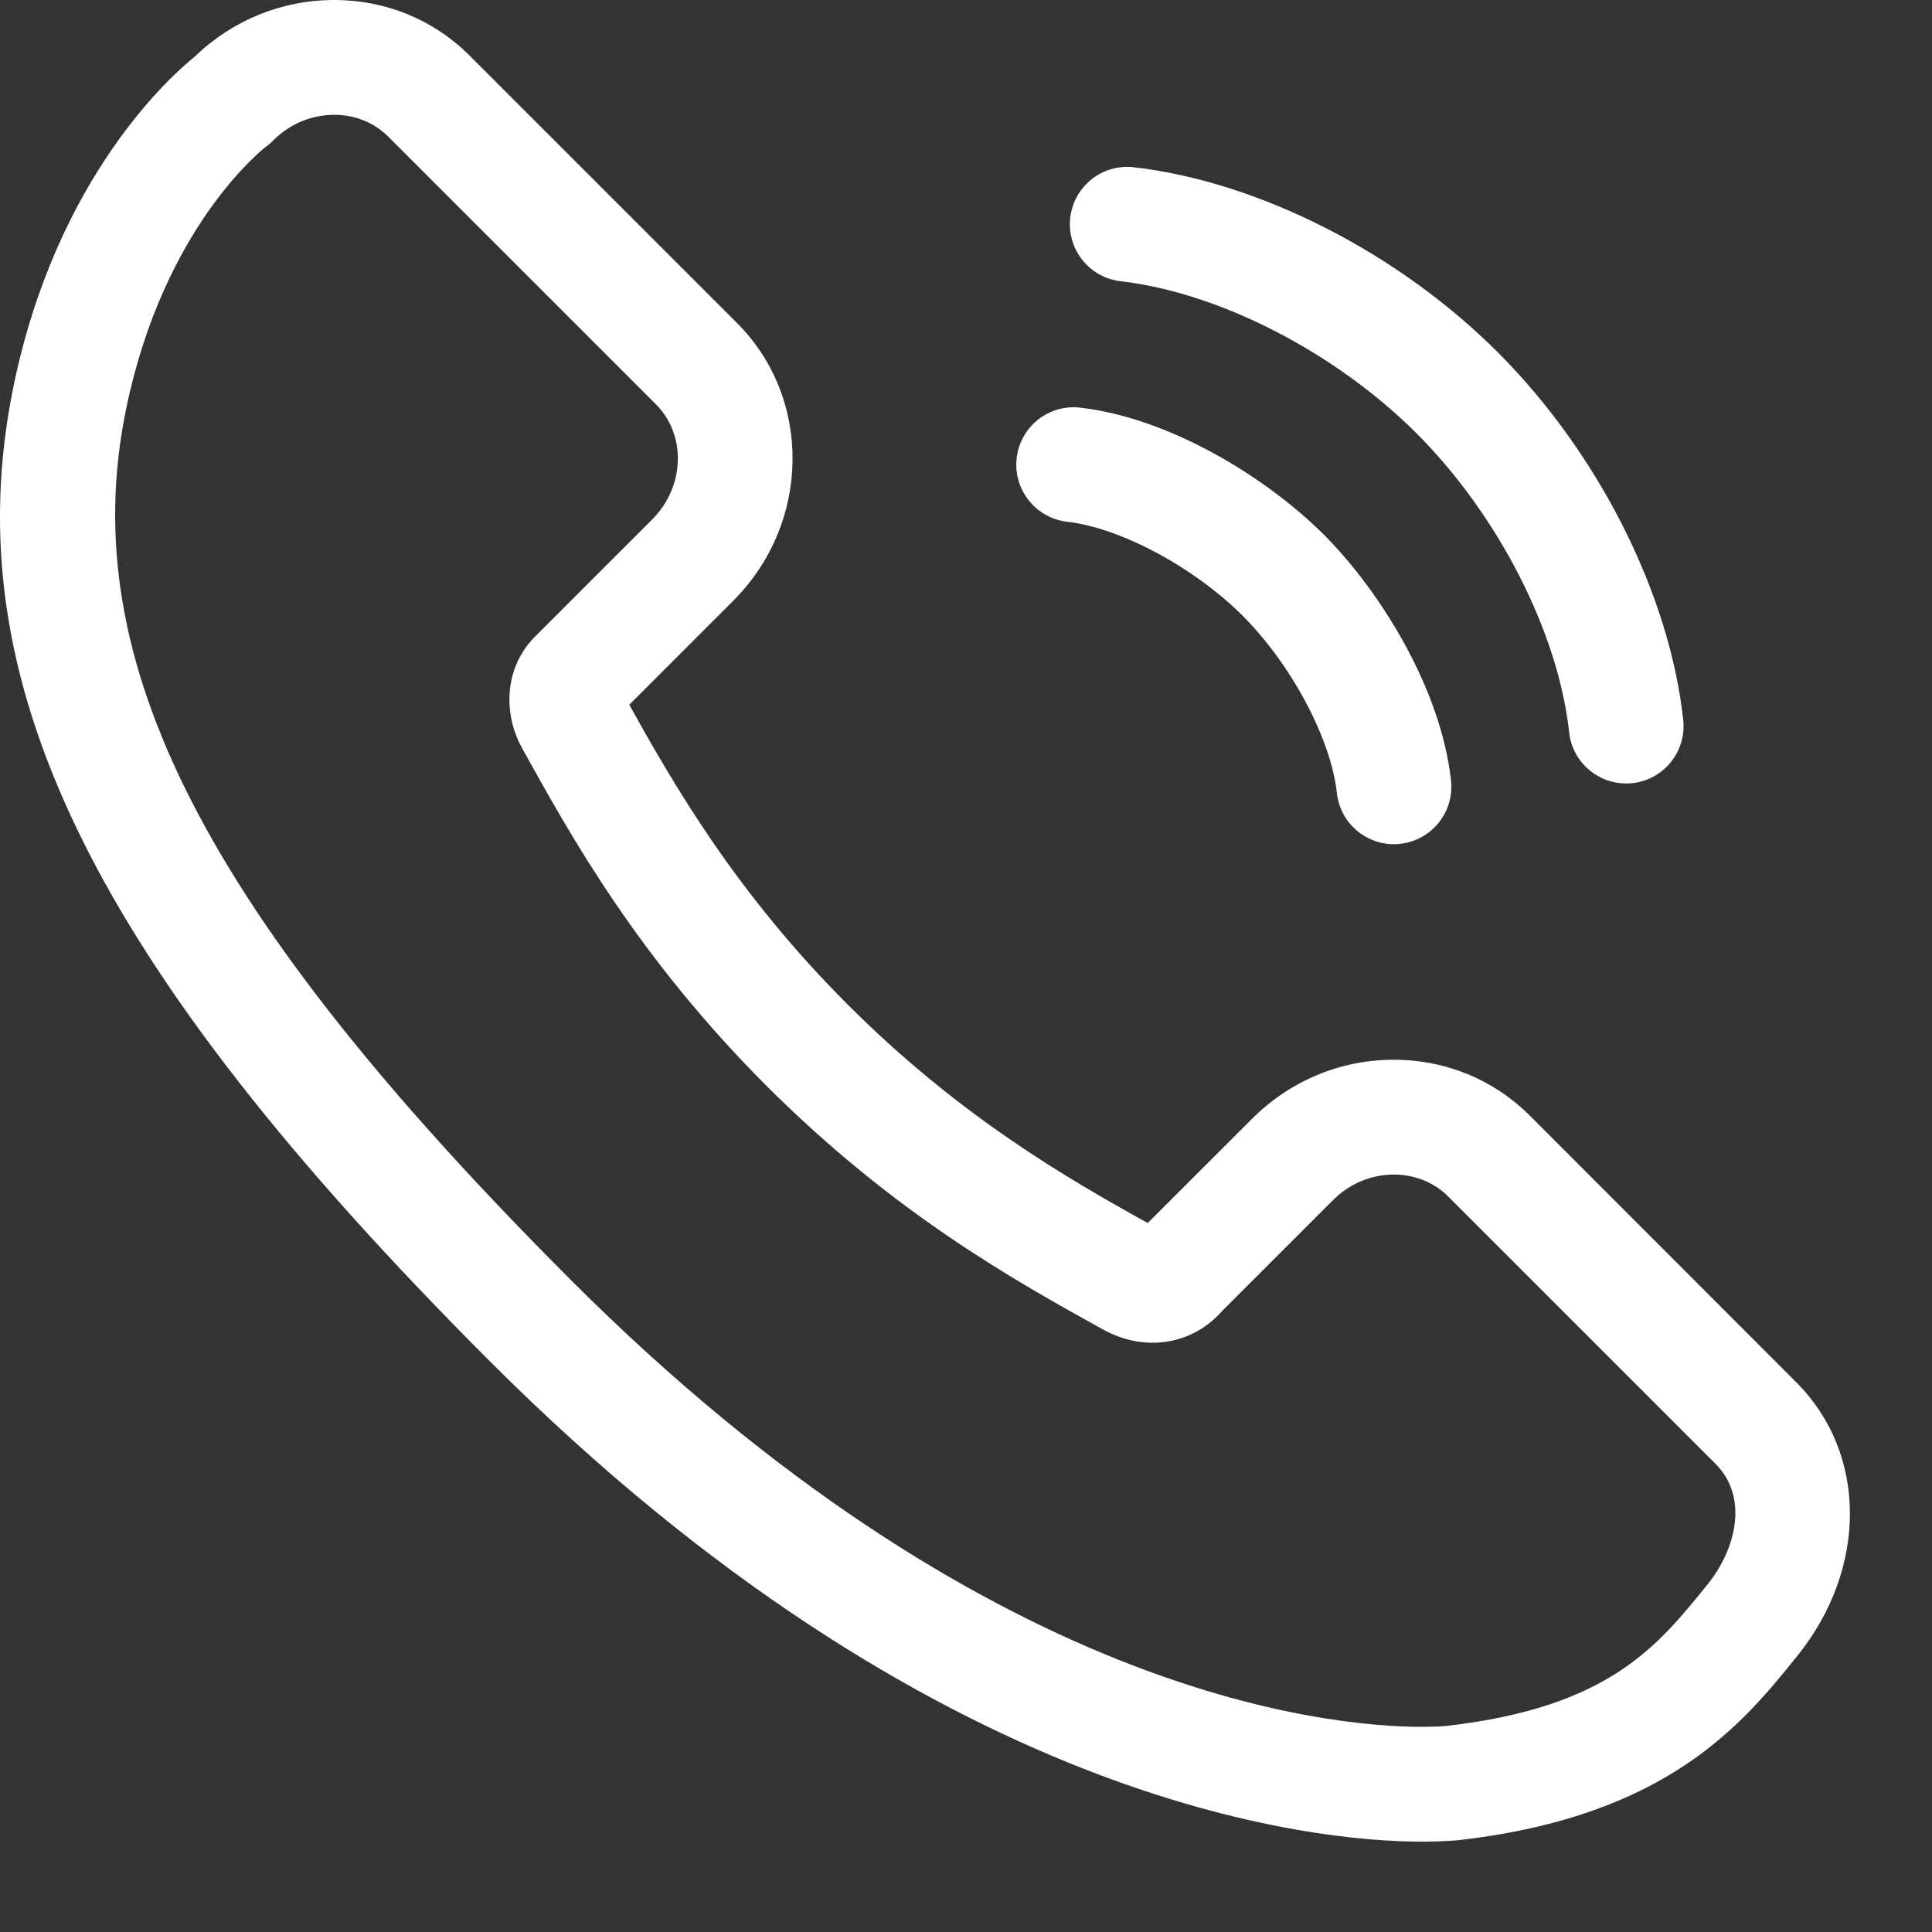
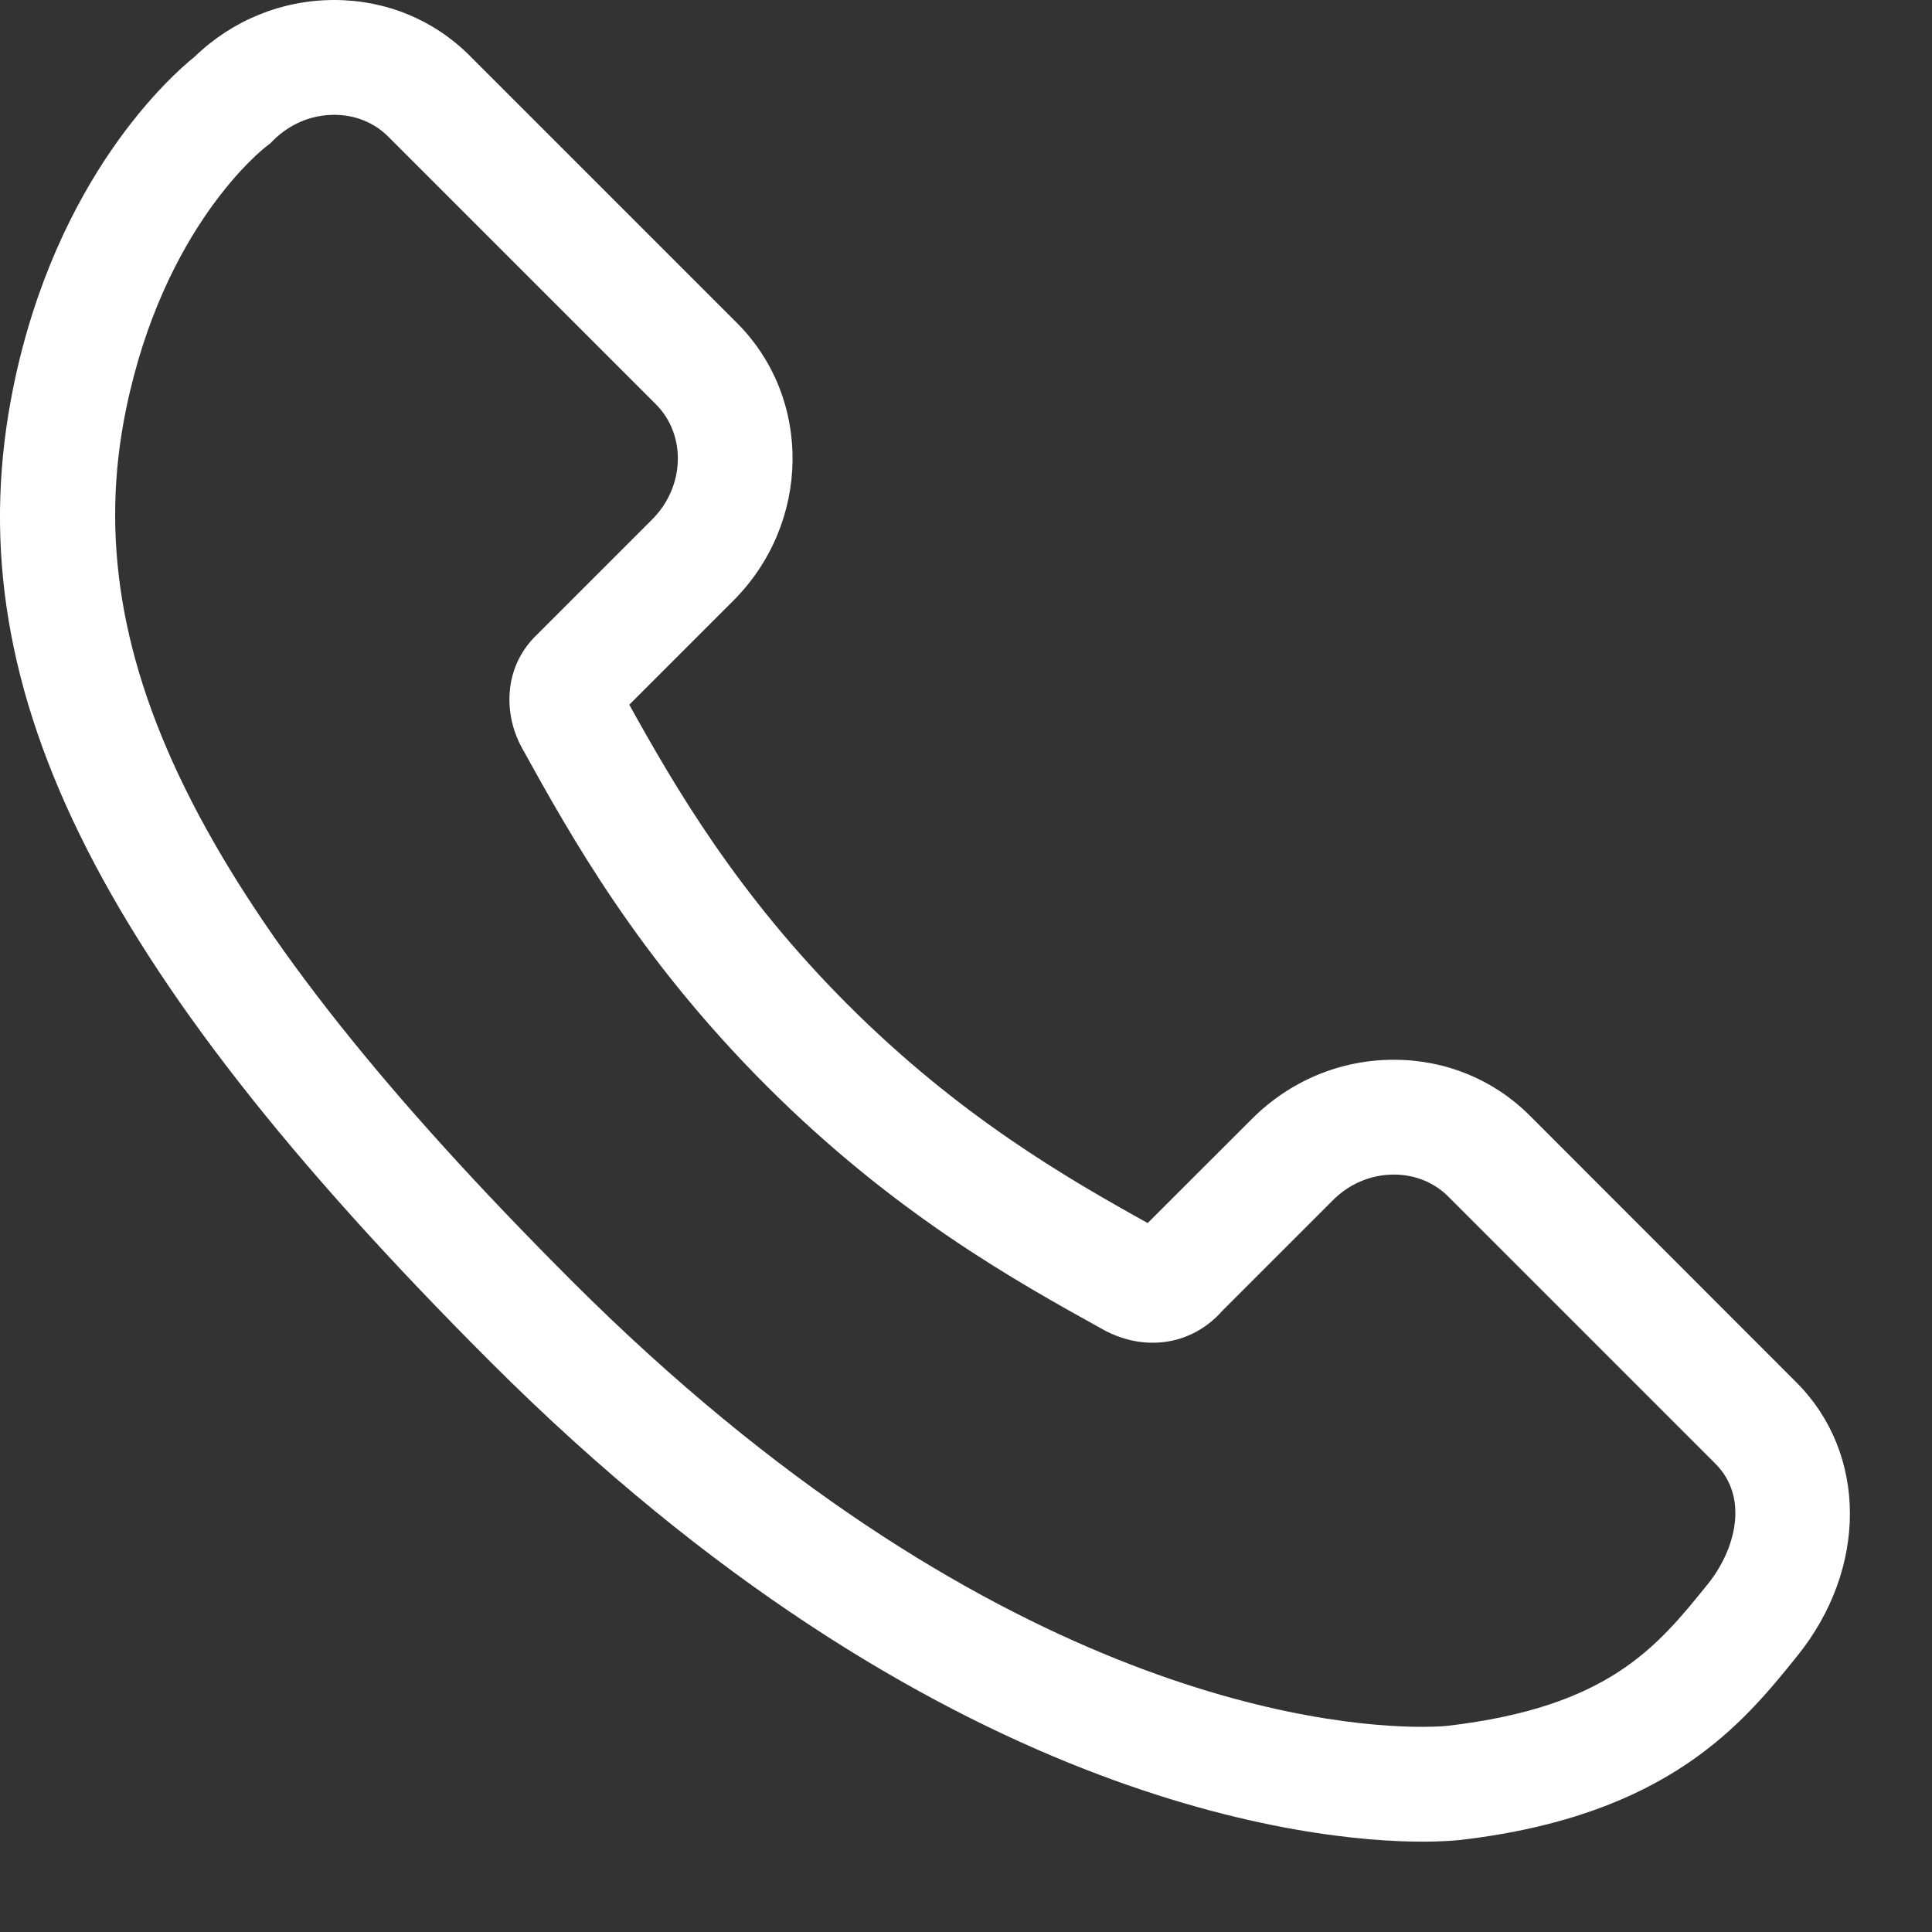
<svg xmlns="http://www.w3.org/2000/svg" width="21" height="21" viewBox="0 0 21 21" fill="none">
  <rect x="0" y="0" width="21" height="21" fill="#333333" stroke="none" />
  <path d="M19.529 15.029L16.623 12.121C16.233 11.733 15.71 11.519 15.151 11.519C14.57 11.519 14.021 11.748 13.607 12.163L12.475 13.294C11.596 12.806 10.428 12.133 9.215 10.92C8.003 9.708 7.331 8.543 6.84 7.66L7.972 6.528C8.814 5.684 8.831 4.331 8.011 3.511L5.105 0.605C4.716 0.215 4.193 0 3.633 0C3.065 0 2.527 0.219 2.115 0.617C1.865 0.818 0.613 1.923 0.146 4.203C-0.507 7.395 0.994 10.465 5.329 14.801C10.171 19.642 14.305 20.018 15.456 20.018C15.696 20.018 15.841 20.003 15.879 19.999C18.137 19.734 18.946 18.731 19.536 17.999C20.301 17.05 20.298 15.801 19.529 15.029ZM18.565 17.216C18.01 17.904 17.486 18.554 15.734 18.759C15.733 18.759 15.637 18.77 15.456 18.77C14.426 18.77 10.714 18.42 6.211 13.919C2.214 9.92 0.811 7.178 1.369 4.454C1.776 2.465 2.857 1.62 2.899 1.588L2.936 1.56L2.969 1.527C3.149 1.347 3.385 1.248 3.633 1.248C3.859 1.248 4.068 1.332 4.222 1.487L7.128 4.393C7.463 4.727 7.445 5.29 7.089 5.646L5.809 6.926L5.788 6.948C5.454 7.315 5.493 7.812 5.677 8.136C6.207 9.093 6.934 10.404 8.332 11.803C9.726 13.196 11.035 13.922 11.989 14.451C12.085 14.505 12.282 14.595 12.529 14.595C12.821 14.595 13.089 14.472 13.287 14.247L14.489 13.045C14.668 12.866 14.903 12.767 15.151 12.767C15.378 12.767 15.588 12.852 15.741 13.005L18.646 15.91C19.015 16.28 18.862 16.846 18.565 17.216Z" fill="white" />
-   <path d="M12.182 3.057C13.254 3.181 14.516 3.83 15.398 4.711C16.287 5.601 16.938 6.876 17.056 7.96C17.09 8.279 17.361 8.516 17.675 8.516C17.698 8.516 17.72 8.515 17.743 8.513C18.086 8.475 18.333 8.168 18.296 7.825C18.147 6.455 17.375 4.924 16.28 3.829C15.195 2.744 13.68 1.974 12.325 1.818C11.982 1.778 11.673 2.024 11.633 2.366C11.594 2.708 11.839 3.018 12.182 3.057Z" fill="white" />
-   <path d="M11.599 5.671C12.179 5.737 12.981 6.167 13.507 6.693C14.037 7.223 14.468 8.033 14.531 8.619C14.566 8.939 14.836 9.176 15.151 9.176C15.173 9.176 15.196 9.175 15.219 9.172C15.561 9.135 15.809 8.827 15.772 8.485C15.663 7.484 14.999 6.421 14.389 5.811C13.784 5.206 12.731 4.545 11.742 4.431C11.399 4.391 11.09 4.637 11.051 4.979C11.011 5.322 11.257 5.631 11.599 5.671Z" fill="white" />
</svg>